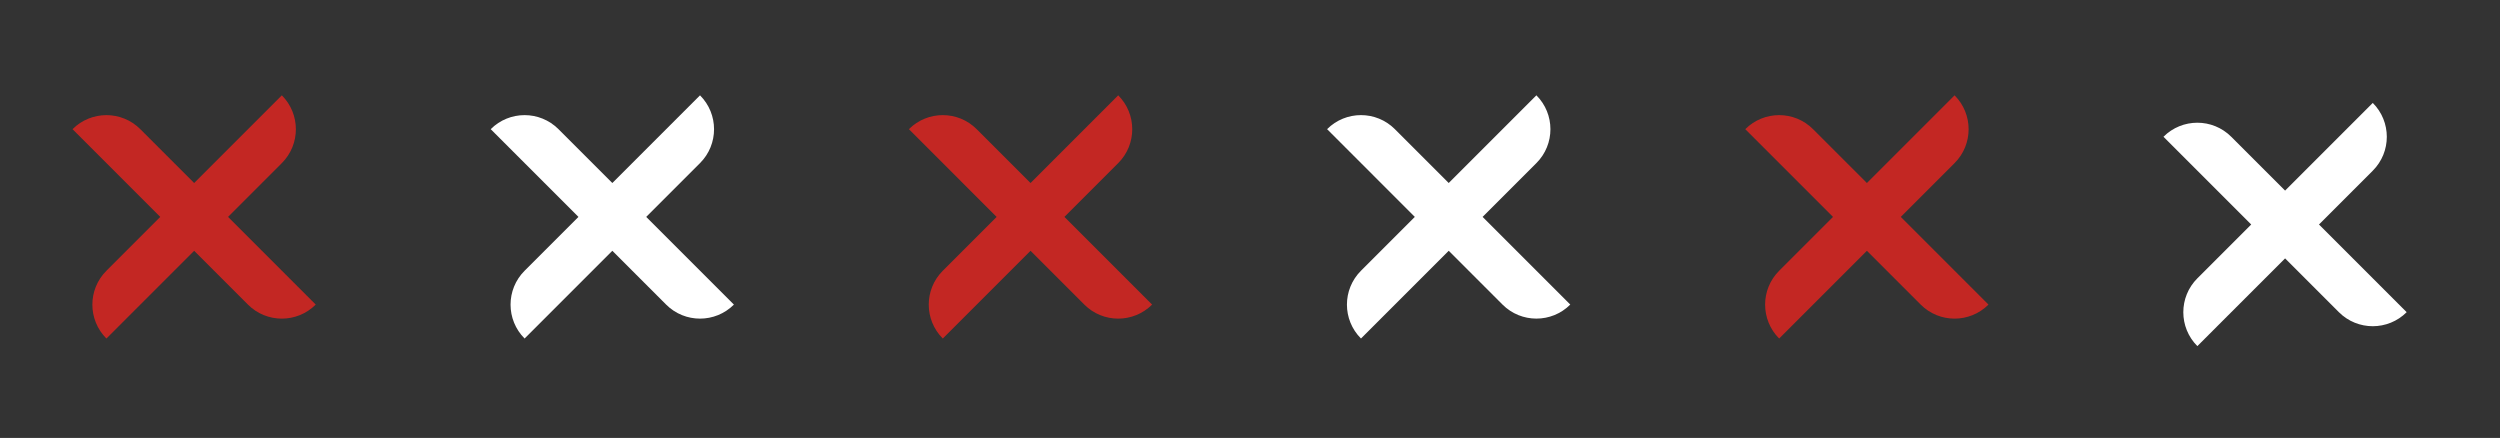
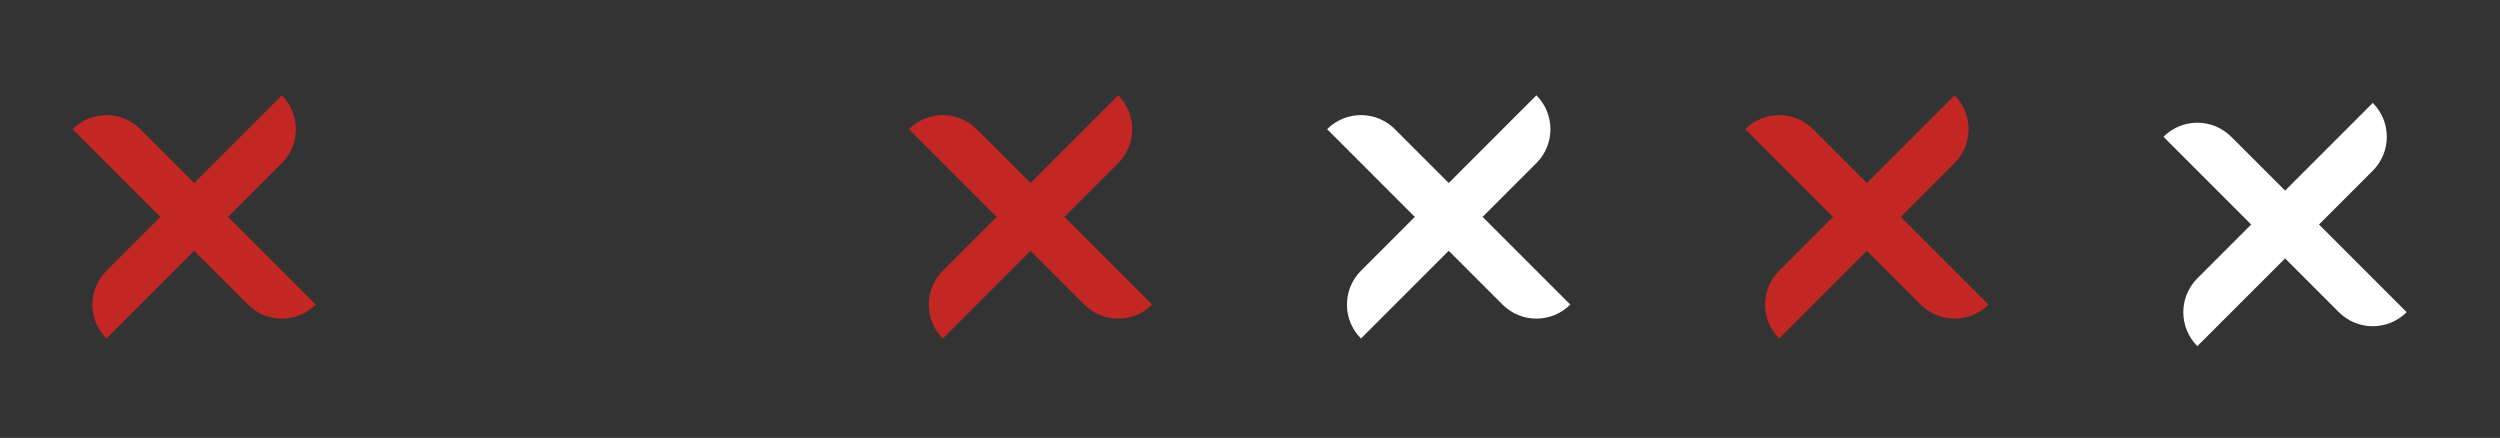
<svg xmlns="http://www.w3.org/2000/svg" width="274" height="48" viewBox="0 0 274 48" fill="none">
  <rect x="0" y="0" width="274" height="48" fill="#333333" stroke="none" />
  <path d="M21.279 20.059L15.377 14.157C13.323 12.103 9.997 12.109 7.949 14.157L17.564 23.773L11.663 29.674C9.609 31.729 9.614 35.054 11.663 37.103L21.279 27.487L27.175 33.383C29.229 35.437 32.554 35.432 34.603 33.383L24.993 23.773L30.889 17.877C32.943 15.823 32.937 12.497 30.889 10.449L21.279 20.059Z" fill="#C32723" />
-   <path d="M67.112 20.058L61.21 14.157C59.156 12.103 55.83 12.108 53.782 14.157L63.398 23.773L57.496 29.674C55.442 31.728 55.447 35.054 57.496 37.102L67.112 27.487L73.008 33.383C75.062 35.437 78.387 35.431 80.436 33.383L70.826 23.773L76.722 17.876C78.776 15.822 78.77 12.497 76.722 10.448L67.112 20.058Z" fill="white" />
  <path d="M112.946 20.058L107.044 14.157C104.99 12.103 101.664 12.108 99.616 14.157L109.231 23.773L103.33 29.674C101.276 31.728 101.281 35.054 103.33 37.102L112.946 27.487L118.842 33.383C120.896 35.437 124.221 35.431 126.27 33.383L116.66 23.773L122.556 17.876C124.61 15.822 124.604 12.497 122.556 10.448L112.946 20.058Z" fill="#C32723" />
  <path d="M158.779 20.057L152.877 14.155C150.823 12.101 147.497 12.107 145.449 14.155L155.064 23.771L149.163 29.673C147.109 31.727 147.114 35.052 149.163 37.101L158.779 27.485L164.675 33.381C166.729 35.435 170.054 35.43 172.103 33.381L162.493 23.771L168.389 17.875C170.443 15.821 170.437 12.495 168.389 10.447L158.779 20.057Z" fill="white" />
  <path d="M250.446 20.89L244.544 14.989C242.49 12.935 239.164 12.94 237.116 14.989L246.731 24.605L240.83 30.506C238.776 32.56 238.781 35.886 240.83 37.934L250.446 28.319L256.342 34.215C258.396 36.269 261.721 36.263 263.77 34.215L254.16 24.605L260.056 18.709C262.11 16.654 262.104 13.329 260.056 11.28L250.446 20.89Z" fill="white" />
  <path d="M204.612 20.058L198.71 14.157C196.656 12.103 193.33 12.108 191.282 14.157L200.897 23.773L194.996 29.674C192.942 31.728 192.947 35.054 194.996 37.102L204.612 27.487L210.508 33.383C212.562 35.437 215.887 35.431 217.936 33.383L208.326 23.773L214.222 17.876C216.276 15.822 216.27 12.497 214.222 10.448L204.612 20.058Z" fill="#C32723" />
</svg>